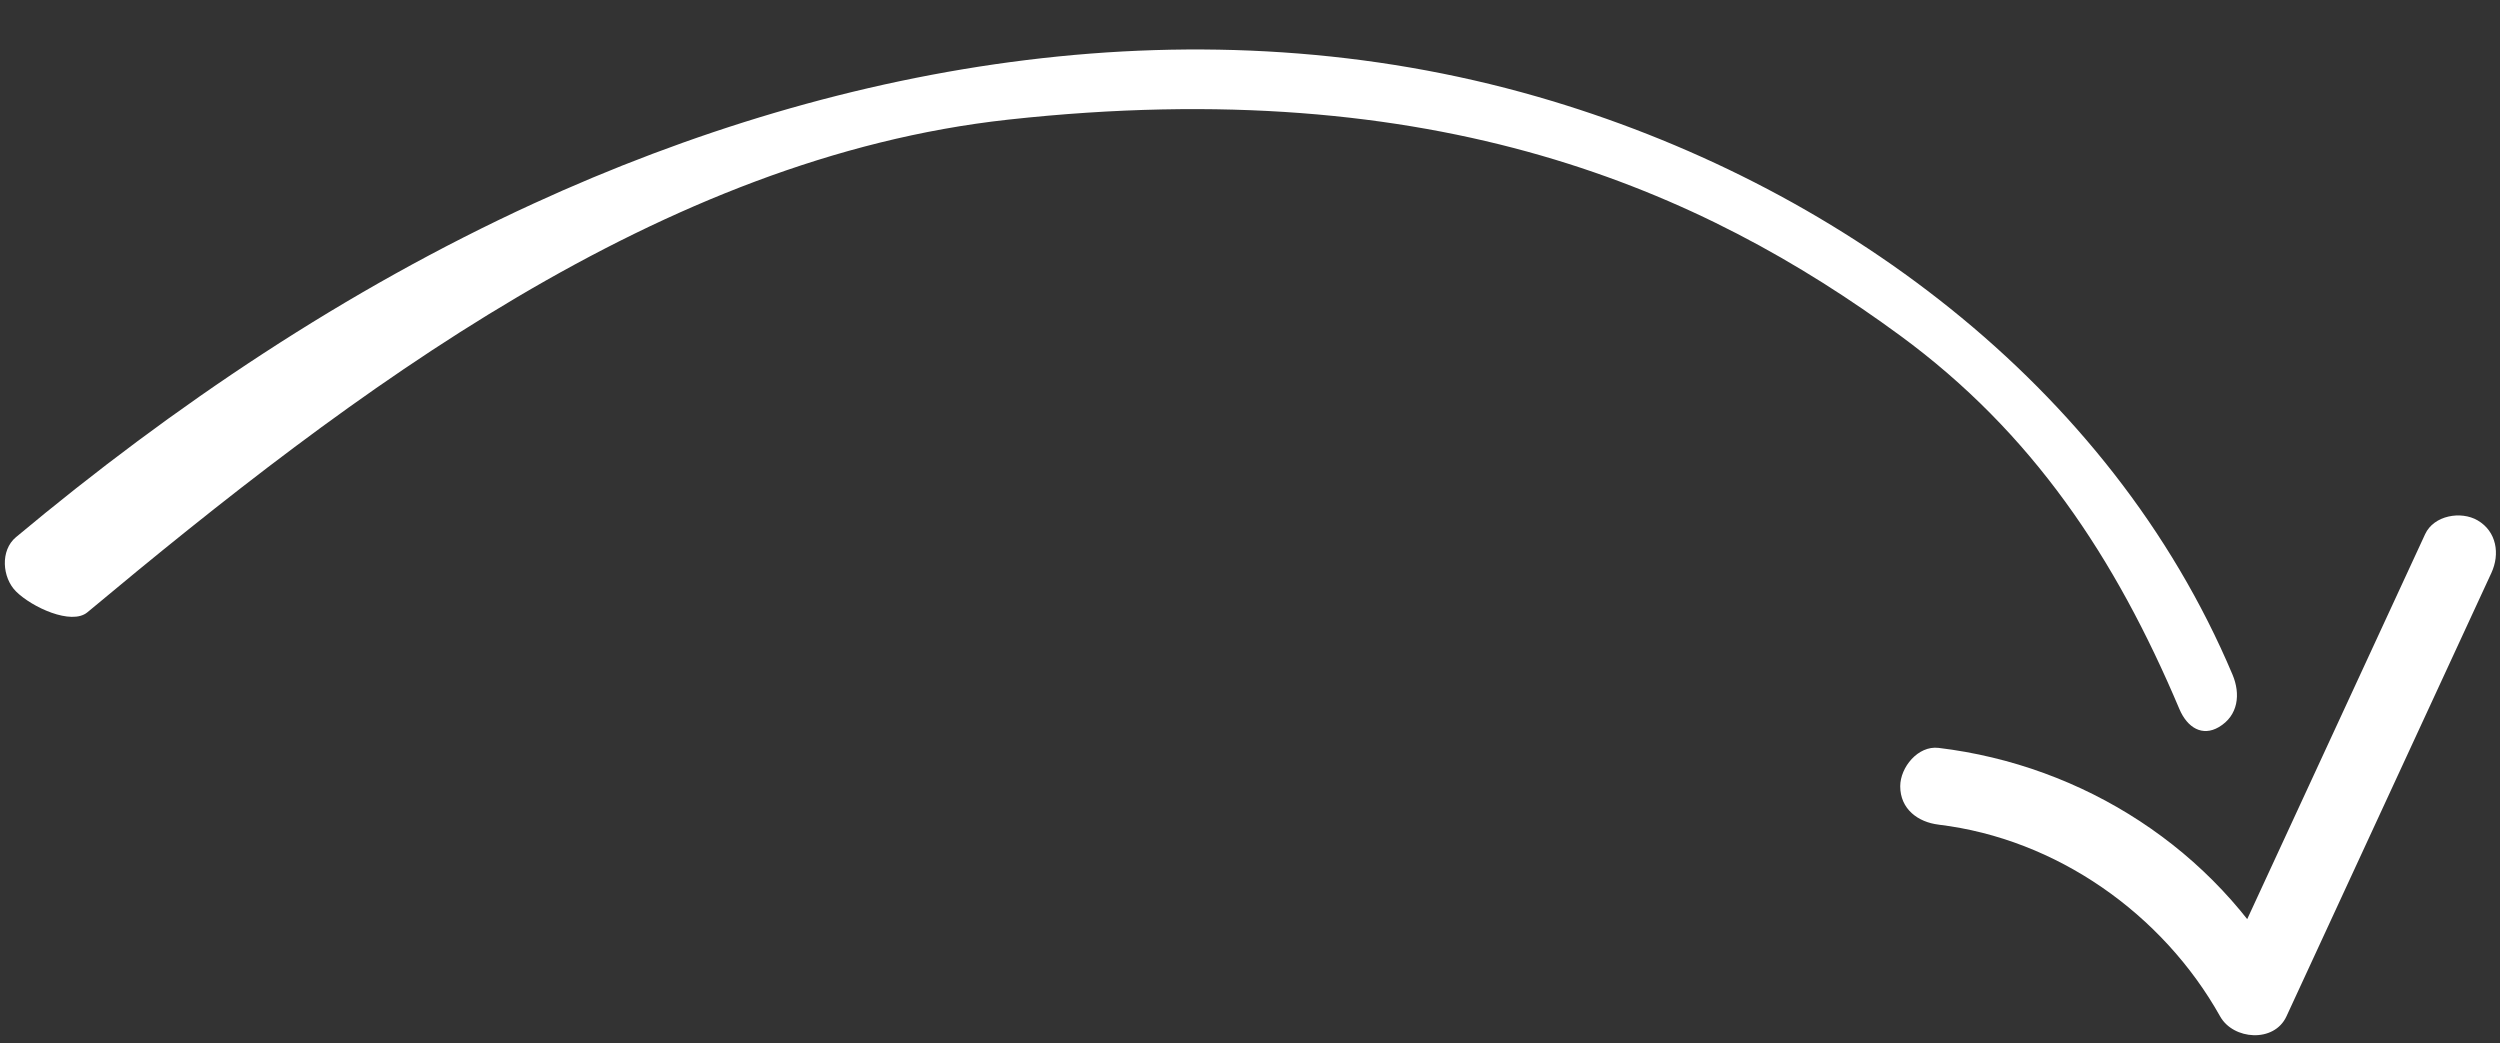
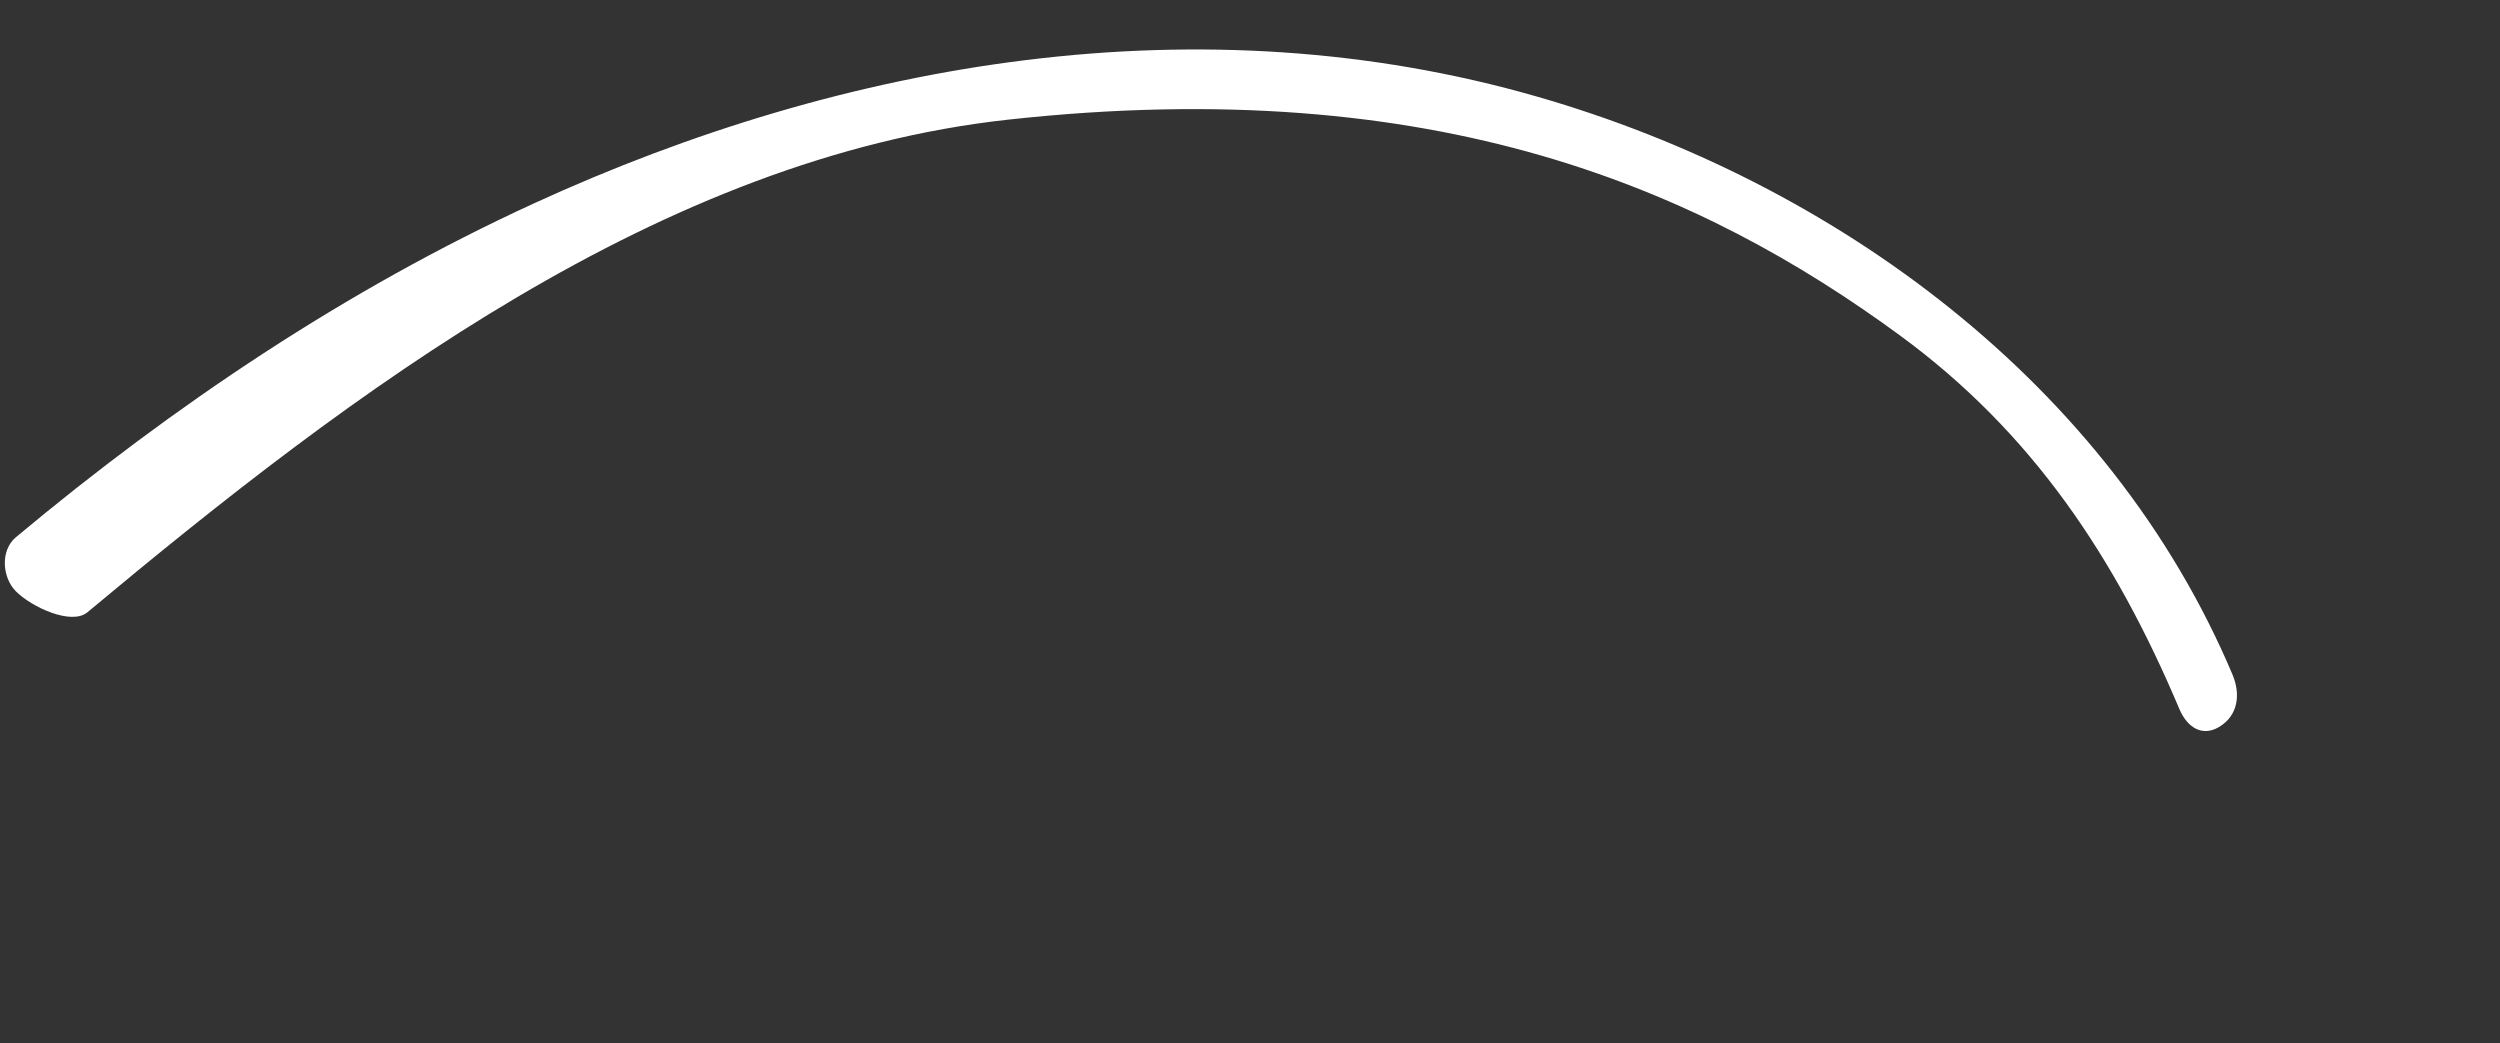
<svg xmlns="http://www.w3.org/2000/svg" data-name="Layer 1" fill="#ffffff" height="784.8" preserveAspectRatio="xMidYMid meet" version="1" viewBox="56.7 547.4 1881.0 784.8" width="1881" zoomAndPan="magnify">
  <rect x="56.7" y="547.4" width="1881.0" height="784.8" fill="#333333" stroke="none" />
  <g id="change1_1">
    <path d="M122.47,1008.08C322.21,841.36,554.16,666,815.34,637.41c323-35.39,521.92,53.13,671.09,162.52,99.52,73,161.89,167,210,280.86,6.06,14.37,17.45,20.86,29.66,13.72,14.88-8.71,16.45-25.08,10.36-39.5-92.42-218.91-299-370.34-523.07-434.87-252.72-72.77-519.85-27.69-755.47,80.53C317.05,765.36,187.5,852.4,68.72,951.55c-12,10-10.33,30.5,0,40.82,11.86,11.86,41.74,25.73,53.75,15.71Z" fill="inherit" />
  </g>
  <g id="change1_2">
-     <path d="M1515.3,1167.87c88.63,10.67,168.56,67,211.84,144.29,9.89,17.67,40.63,20,49.86,0l154.23-333.73c6.53-14.14,4-31.1-10.36-39.5-12.46-7.28-32.93-3.86-39.5,10.36L1727.14,1283H1777c-54-96.51-152.54-159.74-261.7-172.89-15.5-1.87-28.87,14.61-28.87,28.87,0,17.16,13.32,27,28.87,28.87Z" fill="inherit" />
-   </g>
+     </g>
</svg>